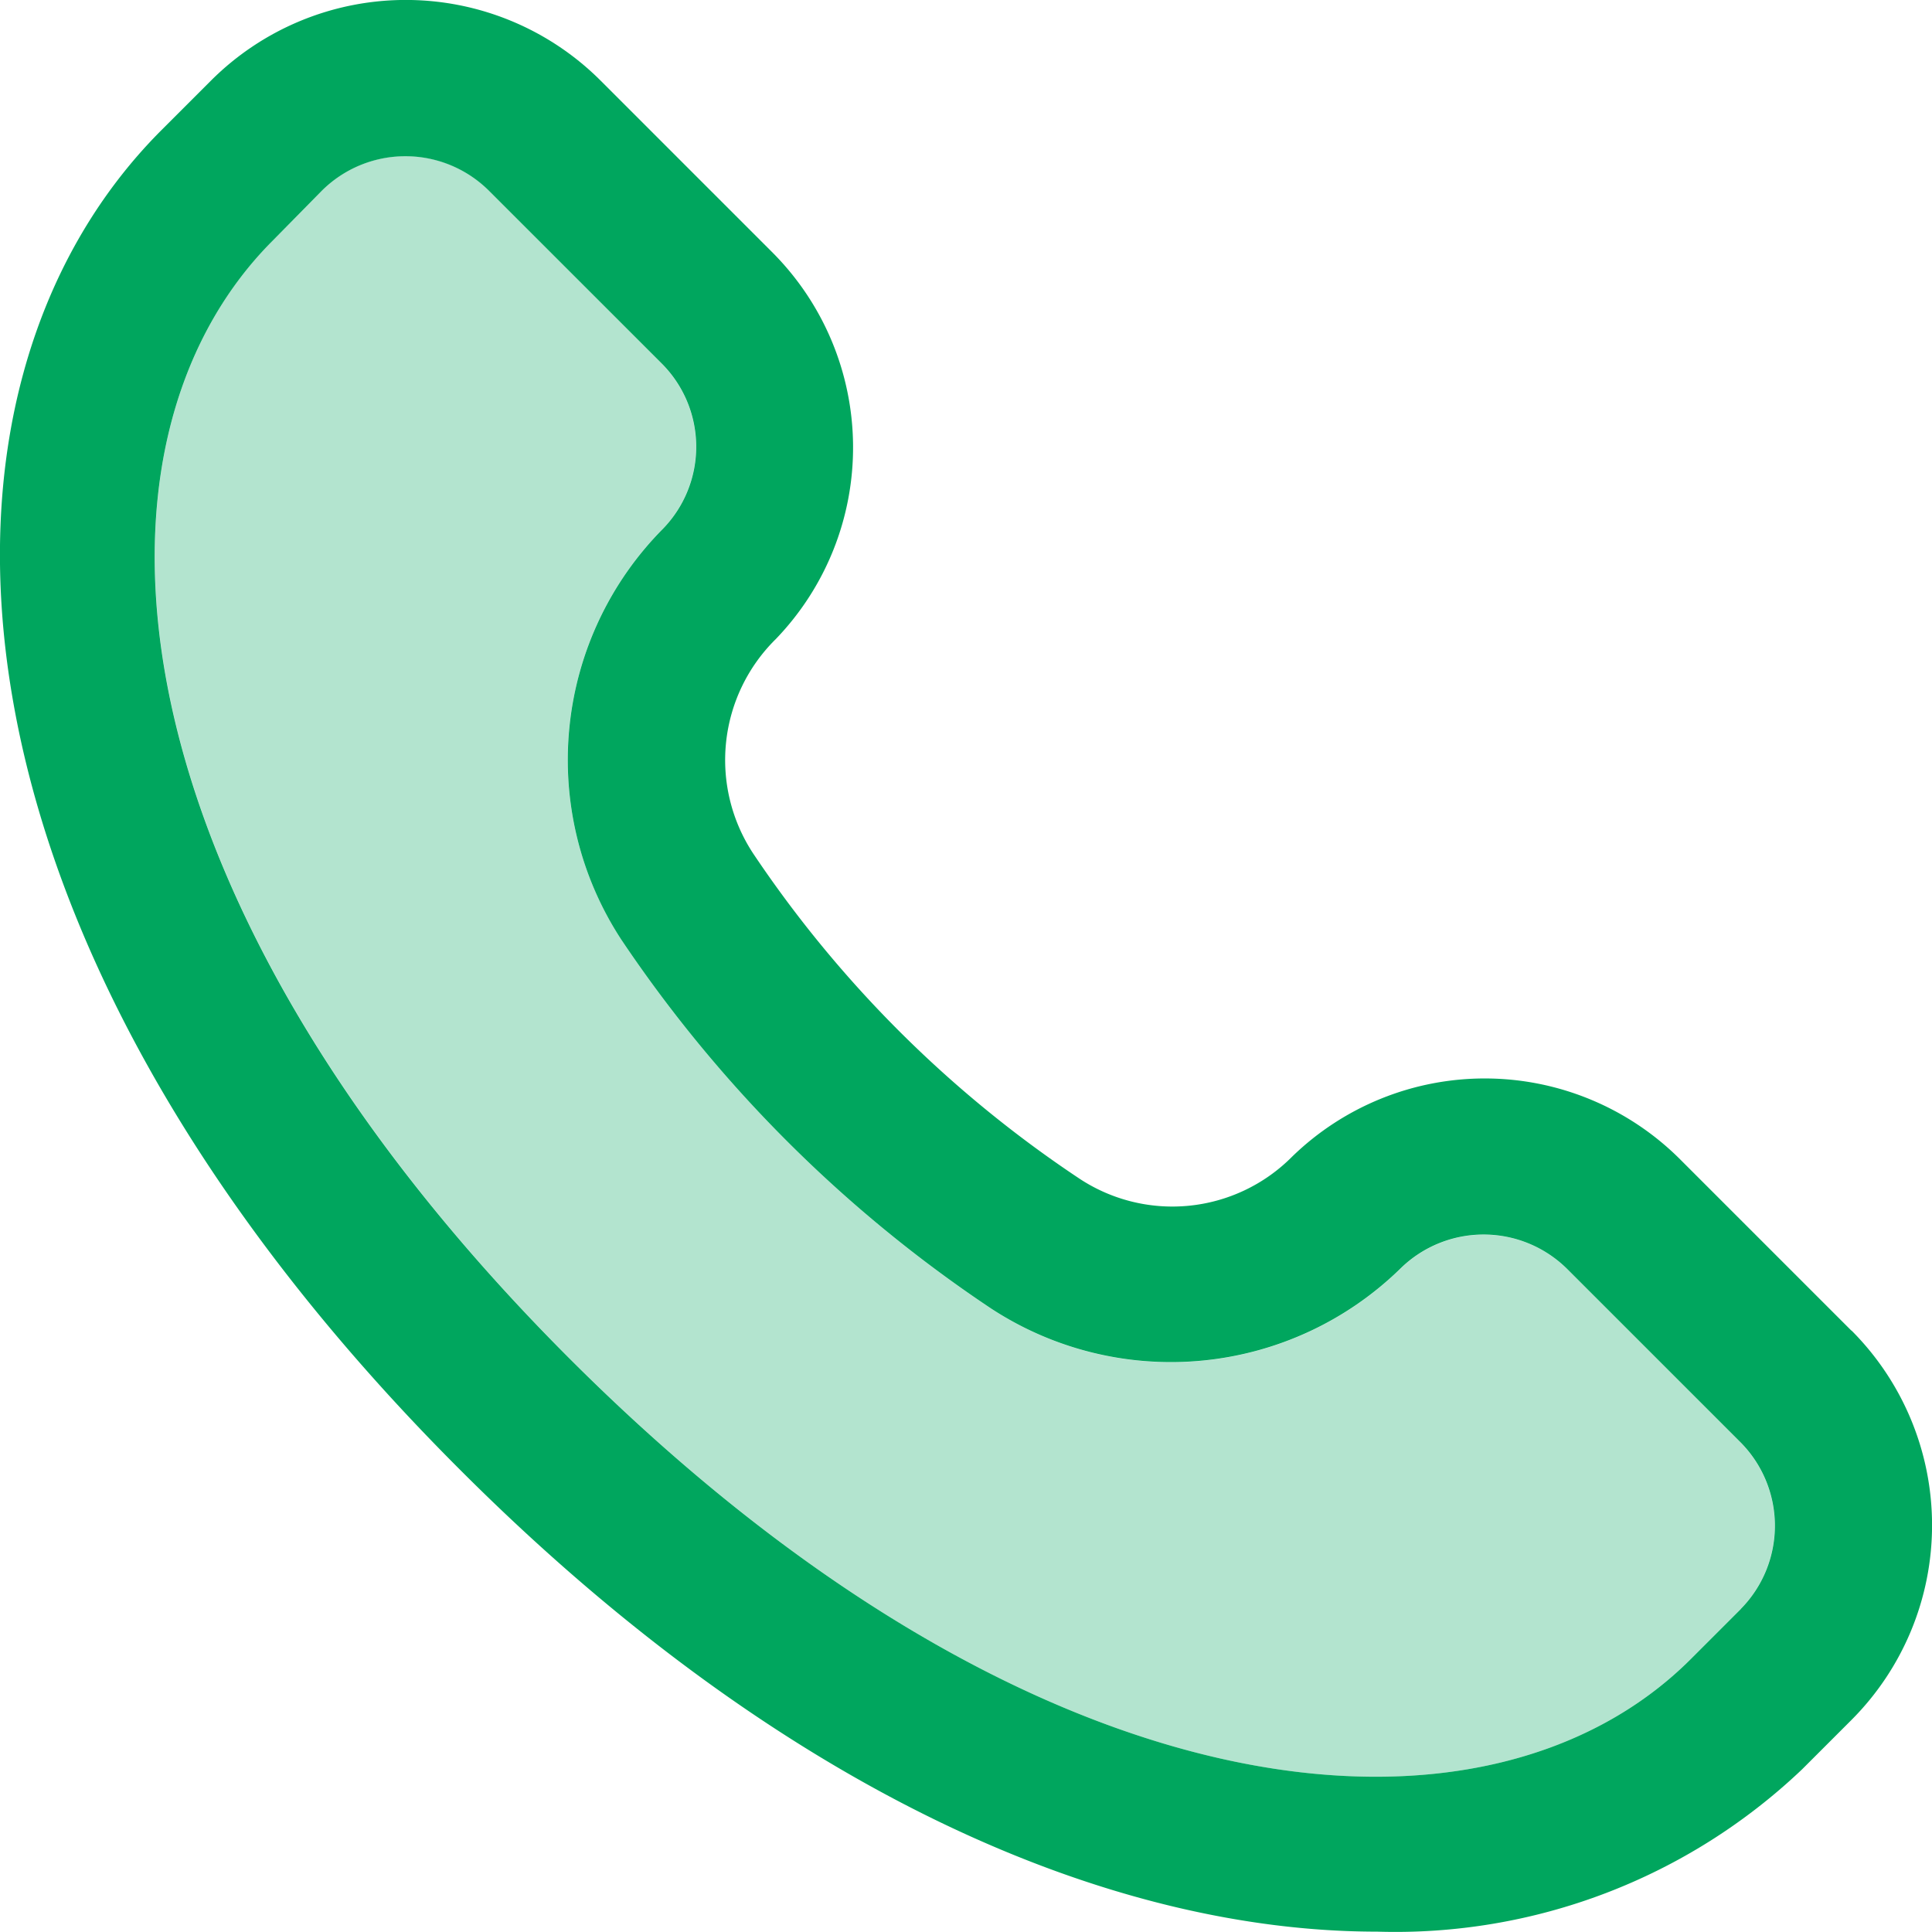
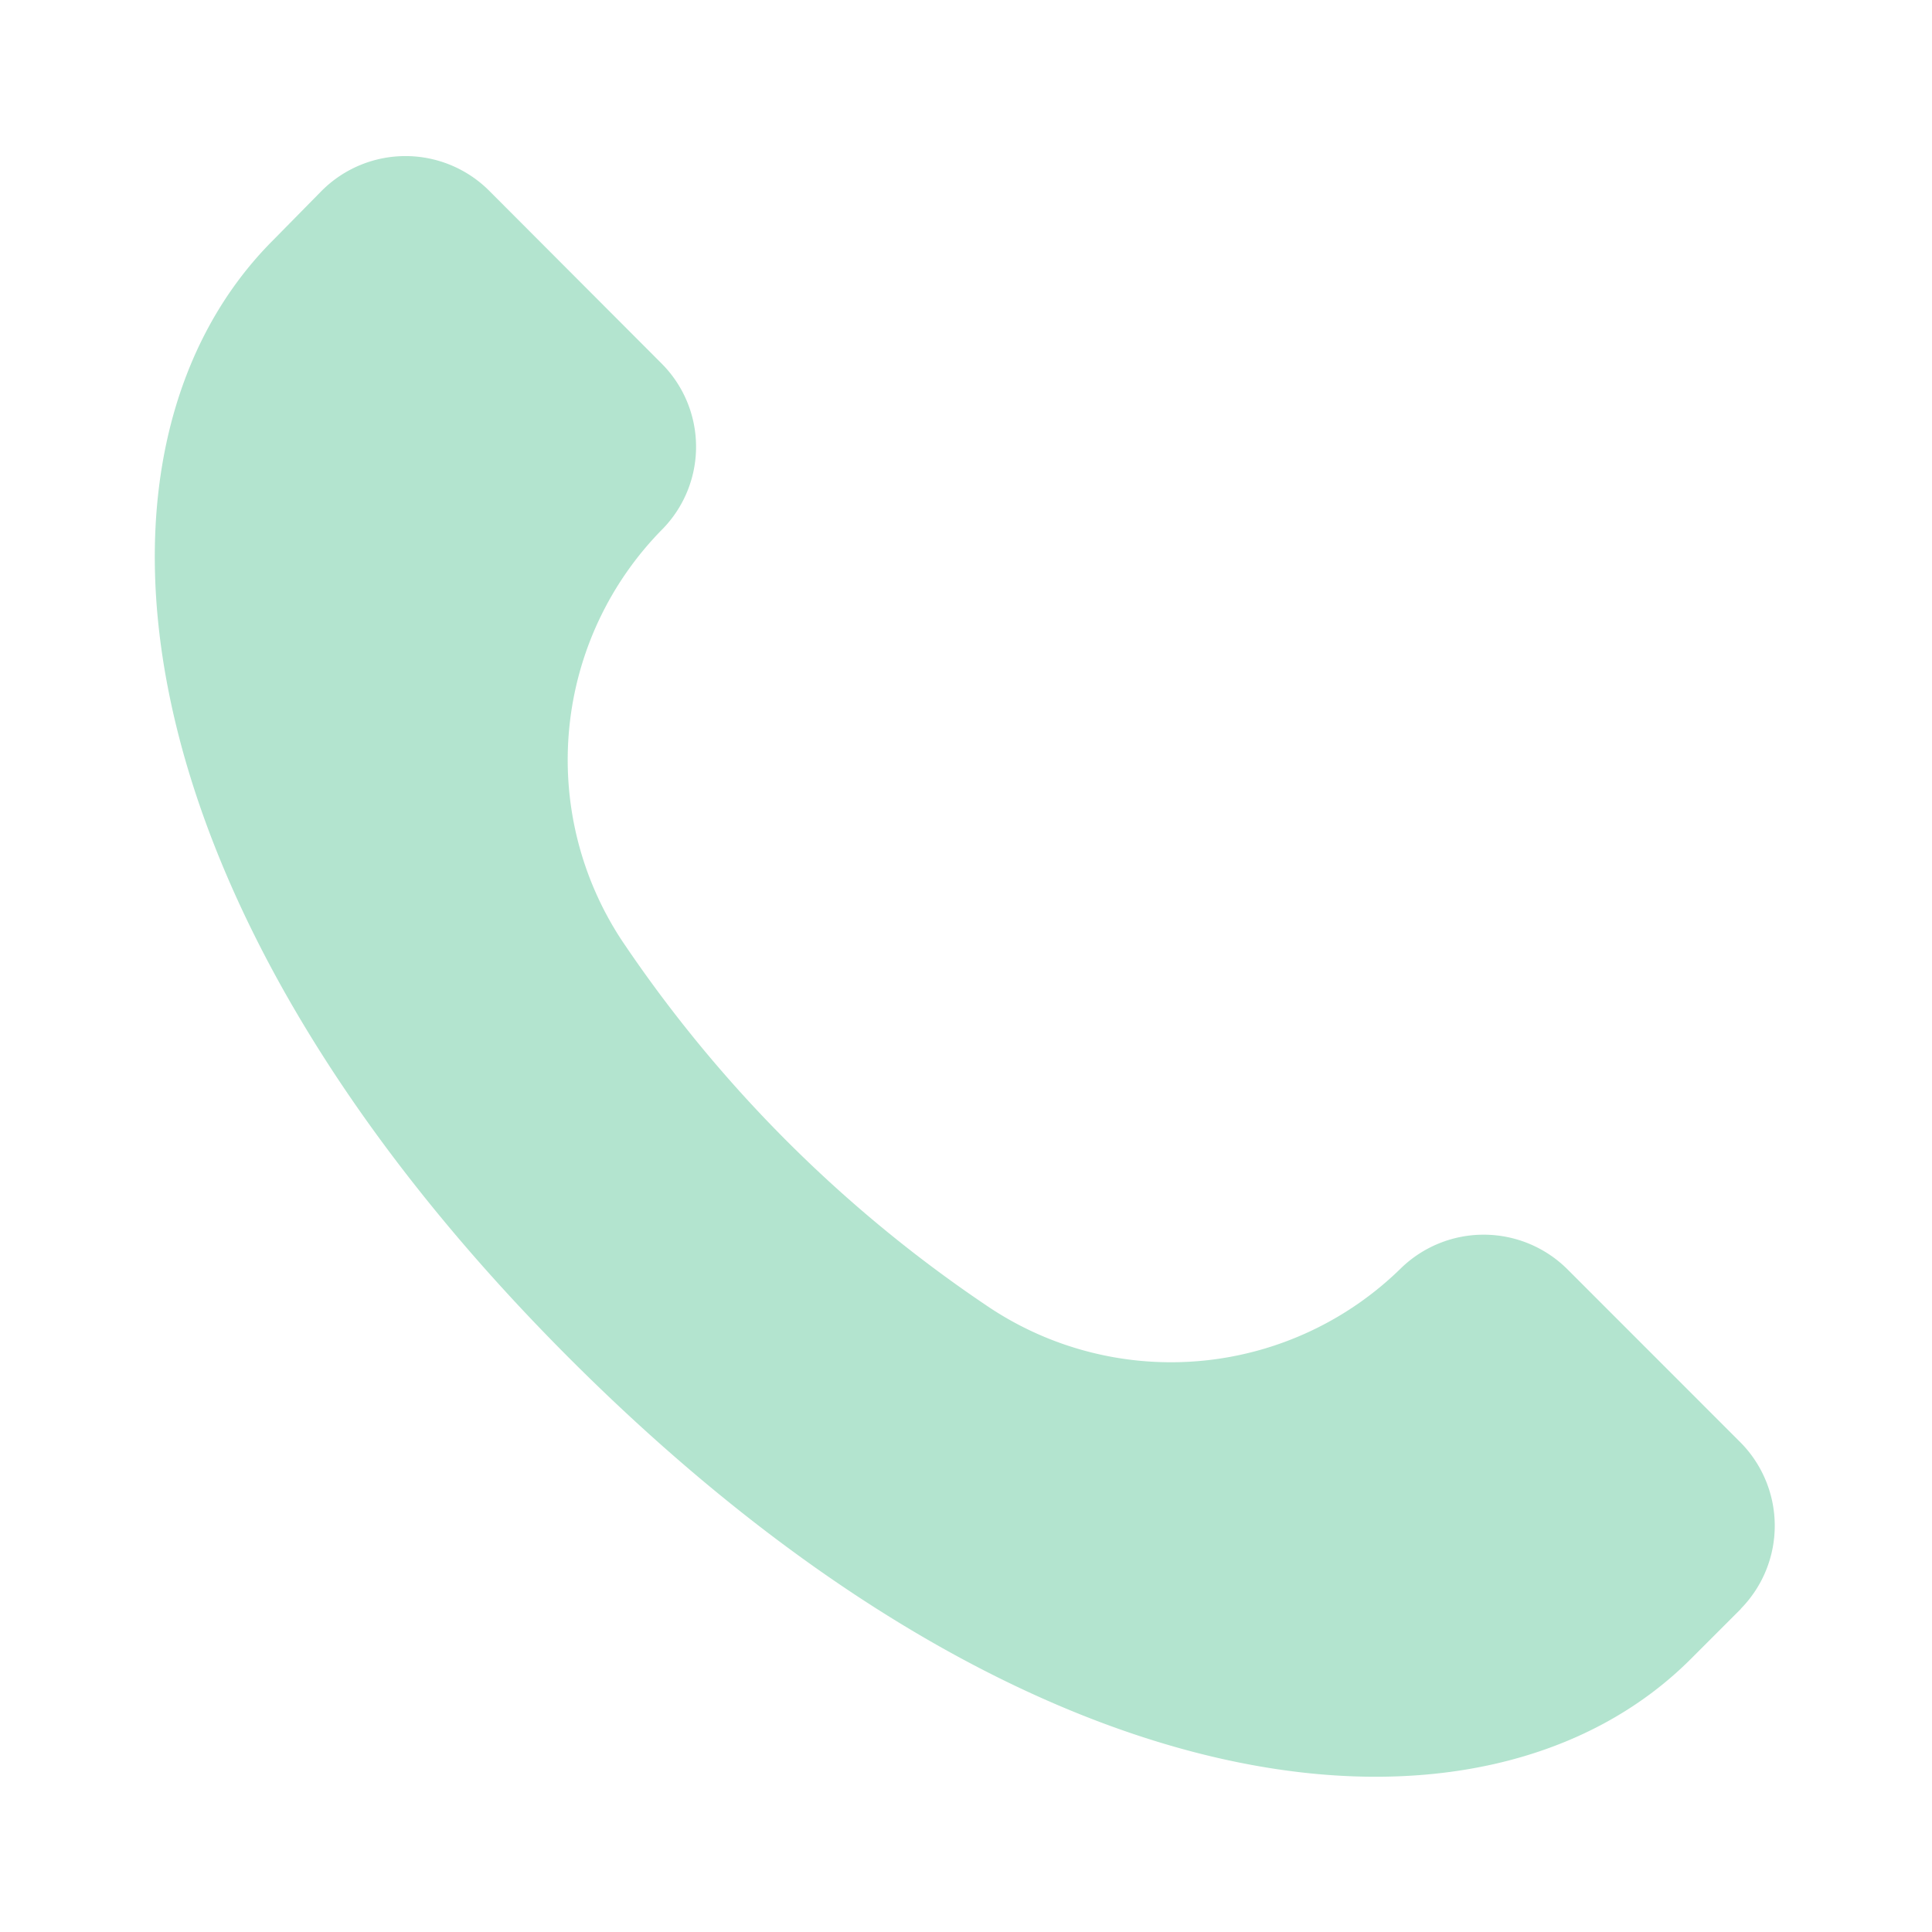
<svg xmlns="http://www.w3.org/2000/svg" id="Group_18" data-name="Group 18" width="27.067" height="27.068" viewBox="0 0 27.067 27.068">
  <g id="Group_19" data-name="Group 19" transform="translate(0 0)">
-     <path id="Path_23" data-name="Path 23" d="M25.938,18.642l-2.414-2.414a3.872,3.872,0,0,0-5.423-.022,2.363,2.363,0,0,1-3,.292,16.485,16.485,0,0,1-4.546-4.536,2.379,2.379,0,0,1,.314-3.009,3.869,3.869,0,0,0-.043-5.412L8.413,1.128a3.861,3.861,0,0,0-5.456,0l-.693.693C-1.362,5.447-1.091,13.068,6.454,20.6c4.546,4.546,9.125,6.462,12.838,6.462a8.269,8.269,0,0,0,5.954-2.273l.693-.693a3.861,3.861,0,0,0,0-5.456m-1.548,3.9-.011.011-.693.693C20.829,26.1,14.529,25.57,8,19.054S.966,6.226,3.823,3.369l.682-.693a1.659,1.659,0,0,1,2.349,0L9.268,5.09A1.65,1.65,0,0,1,9.29,7.406a4.6,4.6,0,0,0-.585,5.759,18.8,18.8,0,0,0,5.174,5.163,4.6,4.6,0,0,0,5.748-.563,1.663,1.663,0,0,1,2.327.011l2.414,2.414a1.66,1.66,0,0,1,.022,2.349" transform="translate(0 0)" fill="#00A65E" />
    <path id="Path_24" data-name="Path 24" d="M24.225,22.372l-.011.011-.693.693c-2.858,2.858-9.158,2.327-15.685-4.189S.8,6.06,3.658,3.2l.682-.693a1.659,1.659,0,0,1,2.349,0L9.1,4.923a1.65,1.65,0,0,1,.022,2.316A4.6,4.6,0,0,0,8.54,13a18.8,18.8,0,0,0,5.174,5.163,4.6,4.6,0,0,0,5.748-.563,1.663,1.663,0,0,1,2.327.011L24.2,20.023a1.66,1.66,0,0,1,.022,2.349" transform="translate(0.166 0.167)" fill="rgba(0,166,94,0.3)" />
  </g>
</svg>